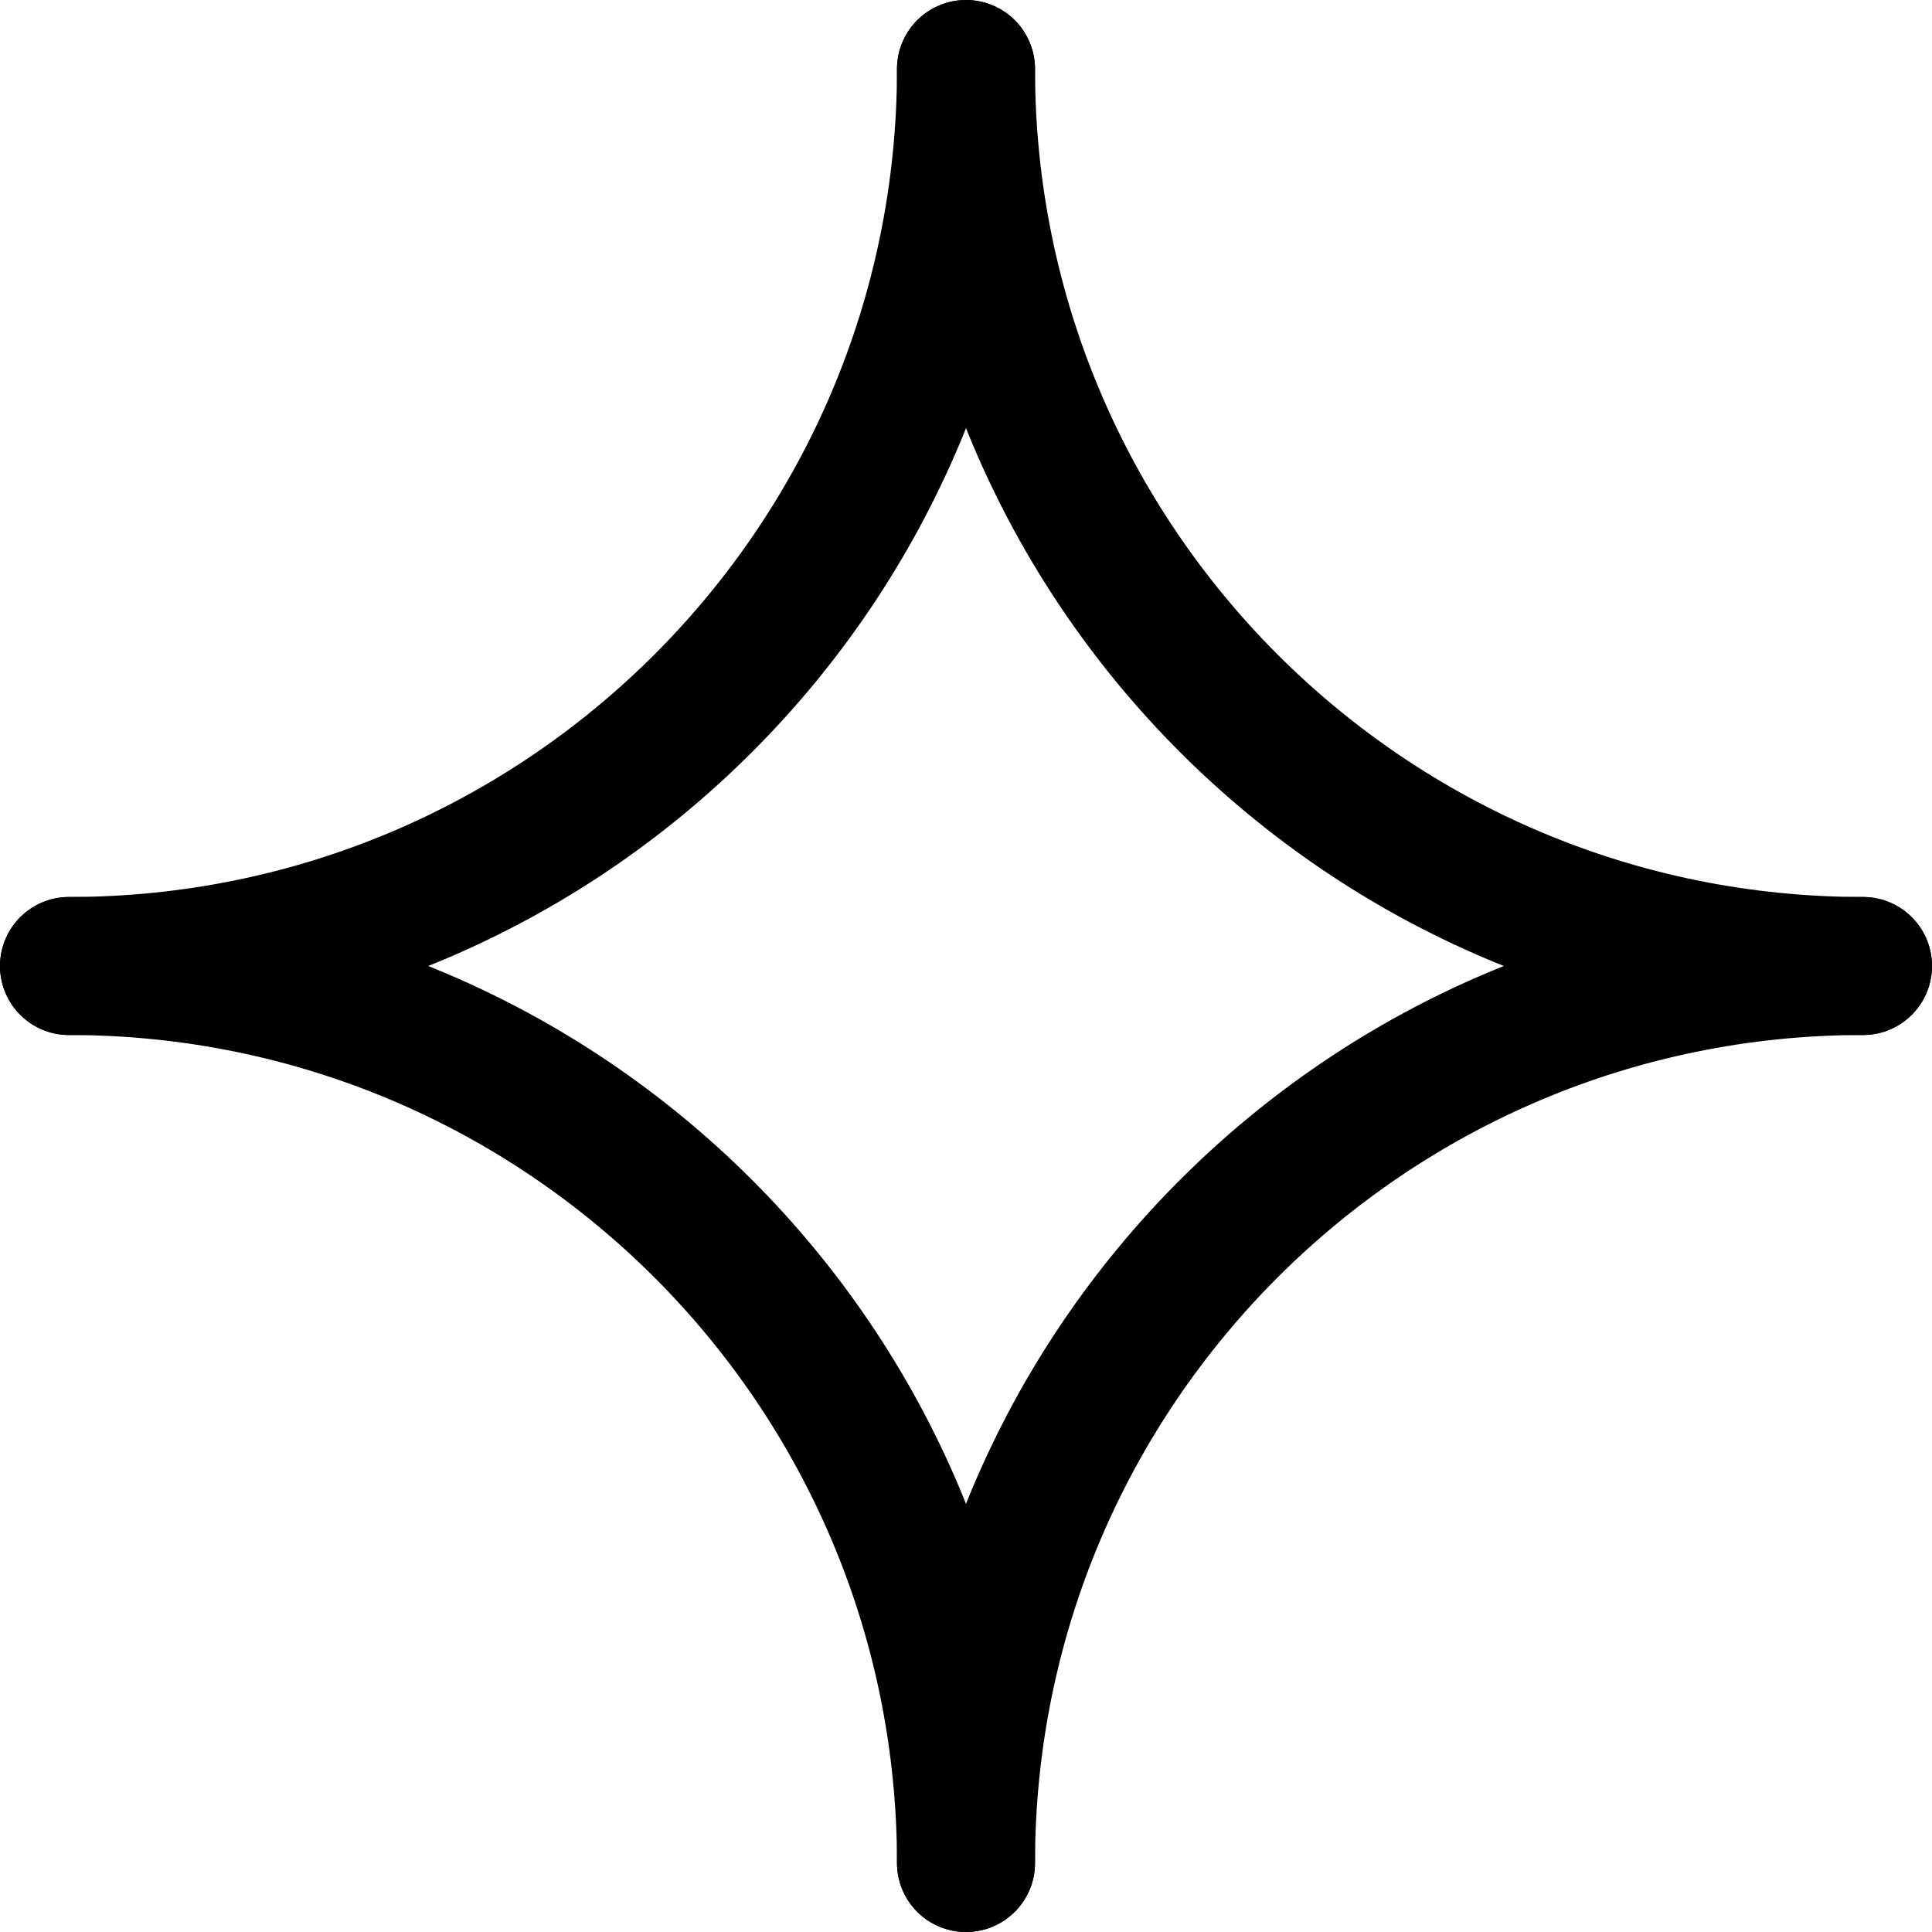
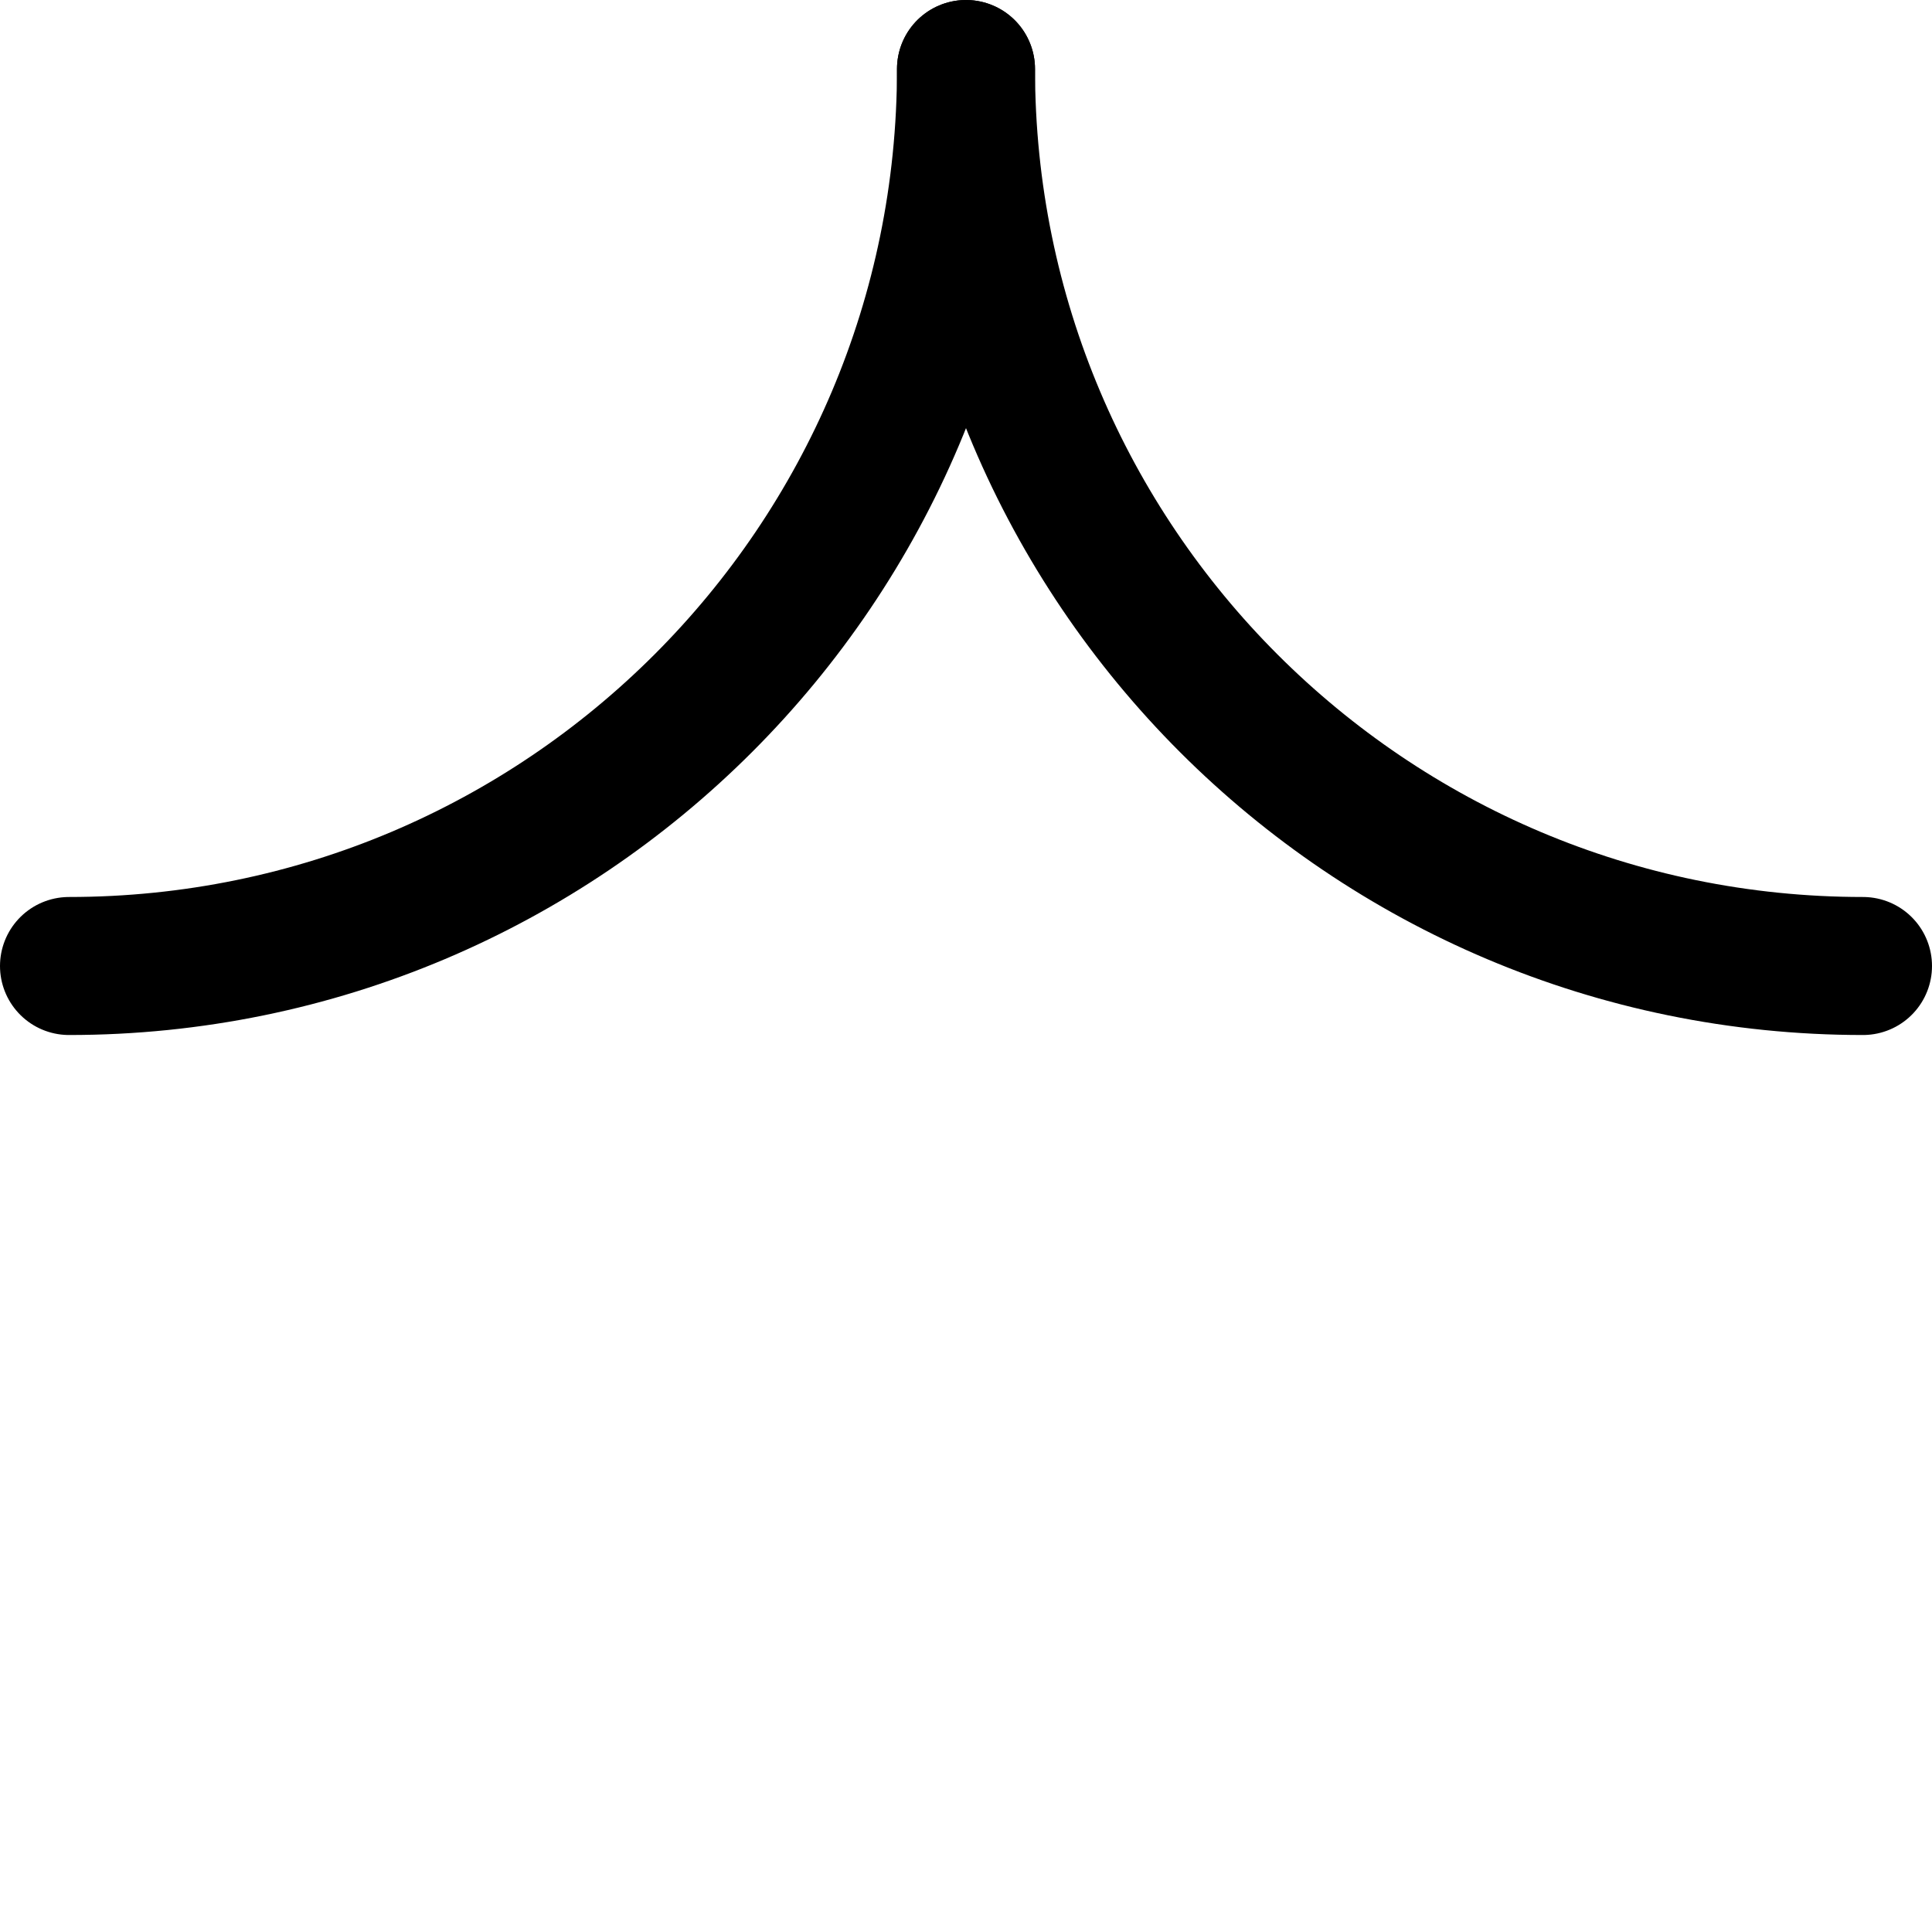
<svg xmlns="http://www.w3.org/2000/svg" id="Design" viewBox="0 0 32 32">
  <defs>
    <style>
      .cls-1 {
        fill: none;
        stroke: #000;
        stroke-linecap: round;
        stroke-linejoin: round;
        stroke-width: 2.286px;
      }
    </style>
  </defs>
  <path class="cls-1" d="M30.857,16c-8.205,0-14.857-6.652-14.857-14.857" />
-   <path class="cls-1" d="M30.857,16c-8.205,0-14.857,6.652-14.857,14.857" />
-   <path class="cls-1" d="M1.143,16c8.205,0,14.857,6.652,14.857,14.857" />
  <path class="cls-1" d="M1.143,16c8.205,0,14.857-6.652,14.857-14.857" />
</svg>